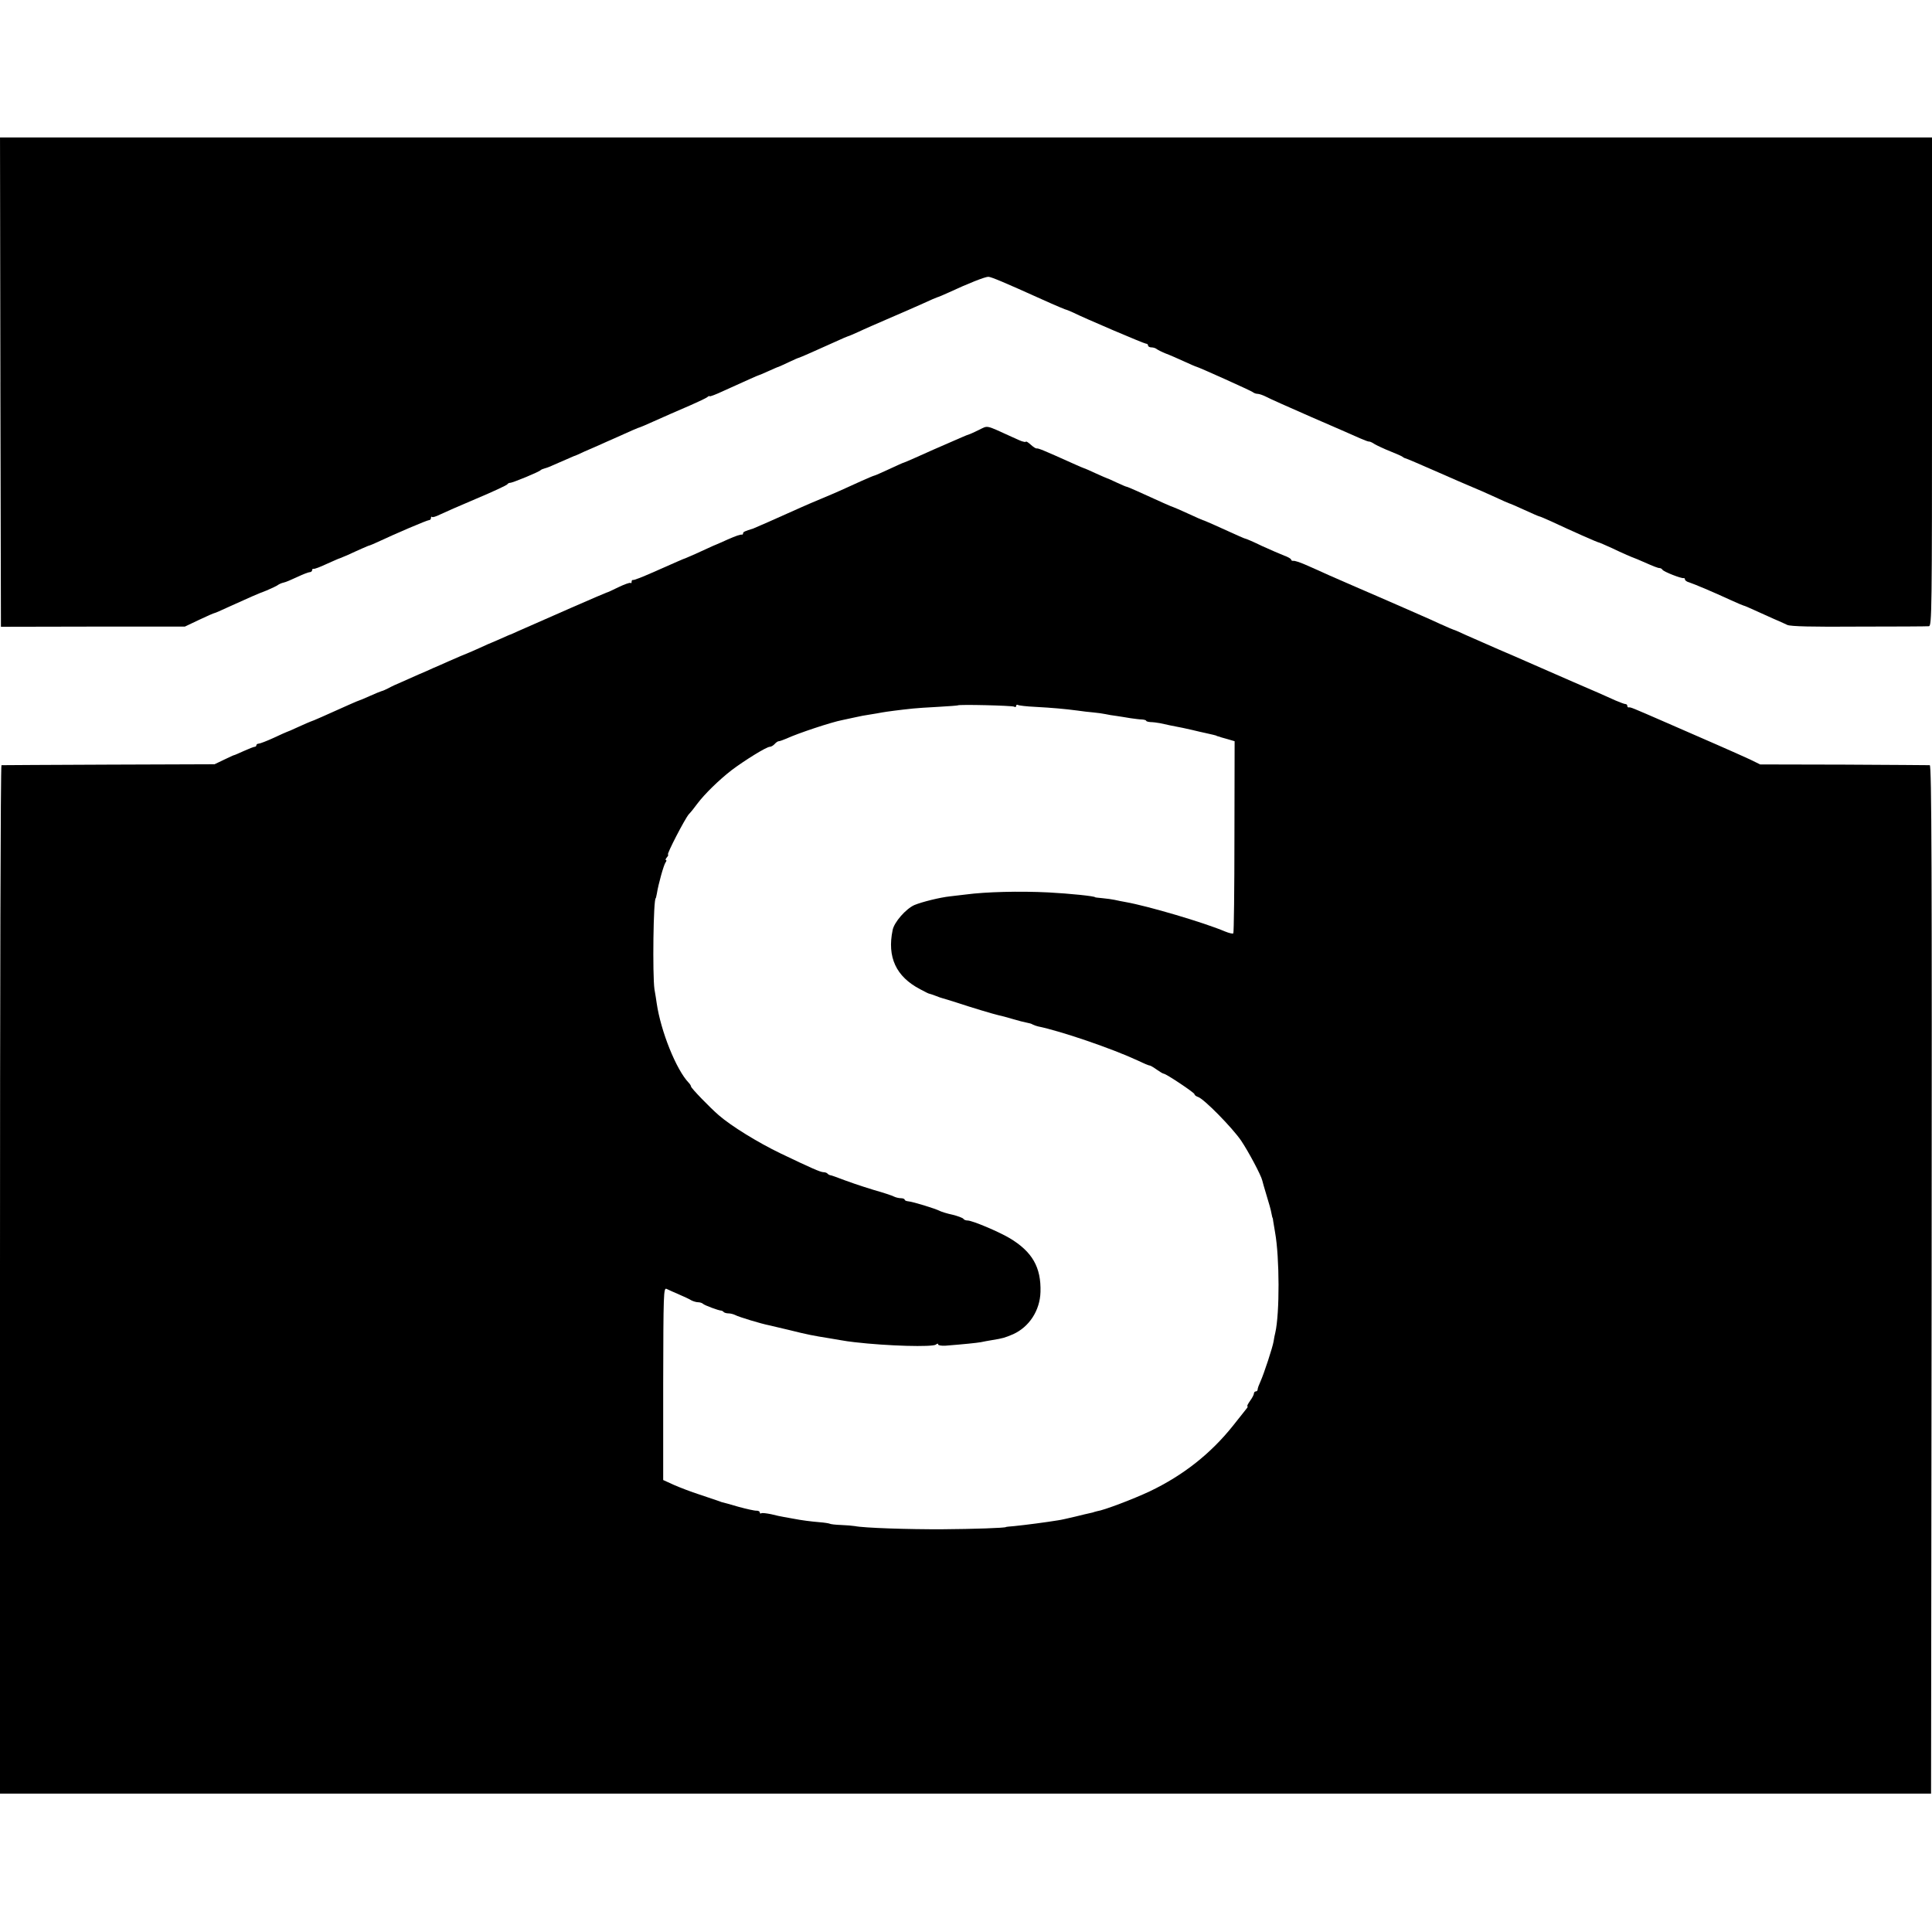
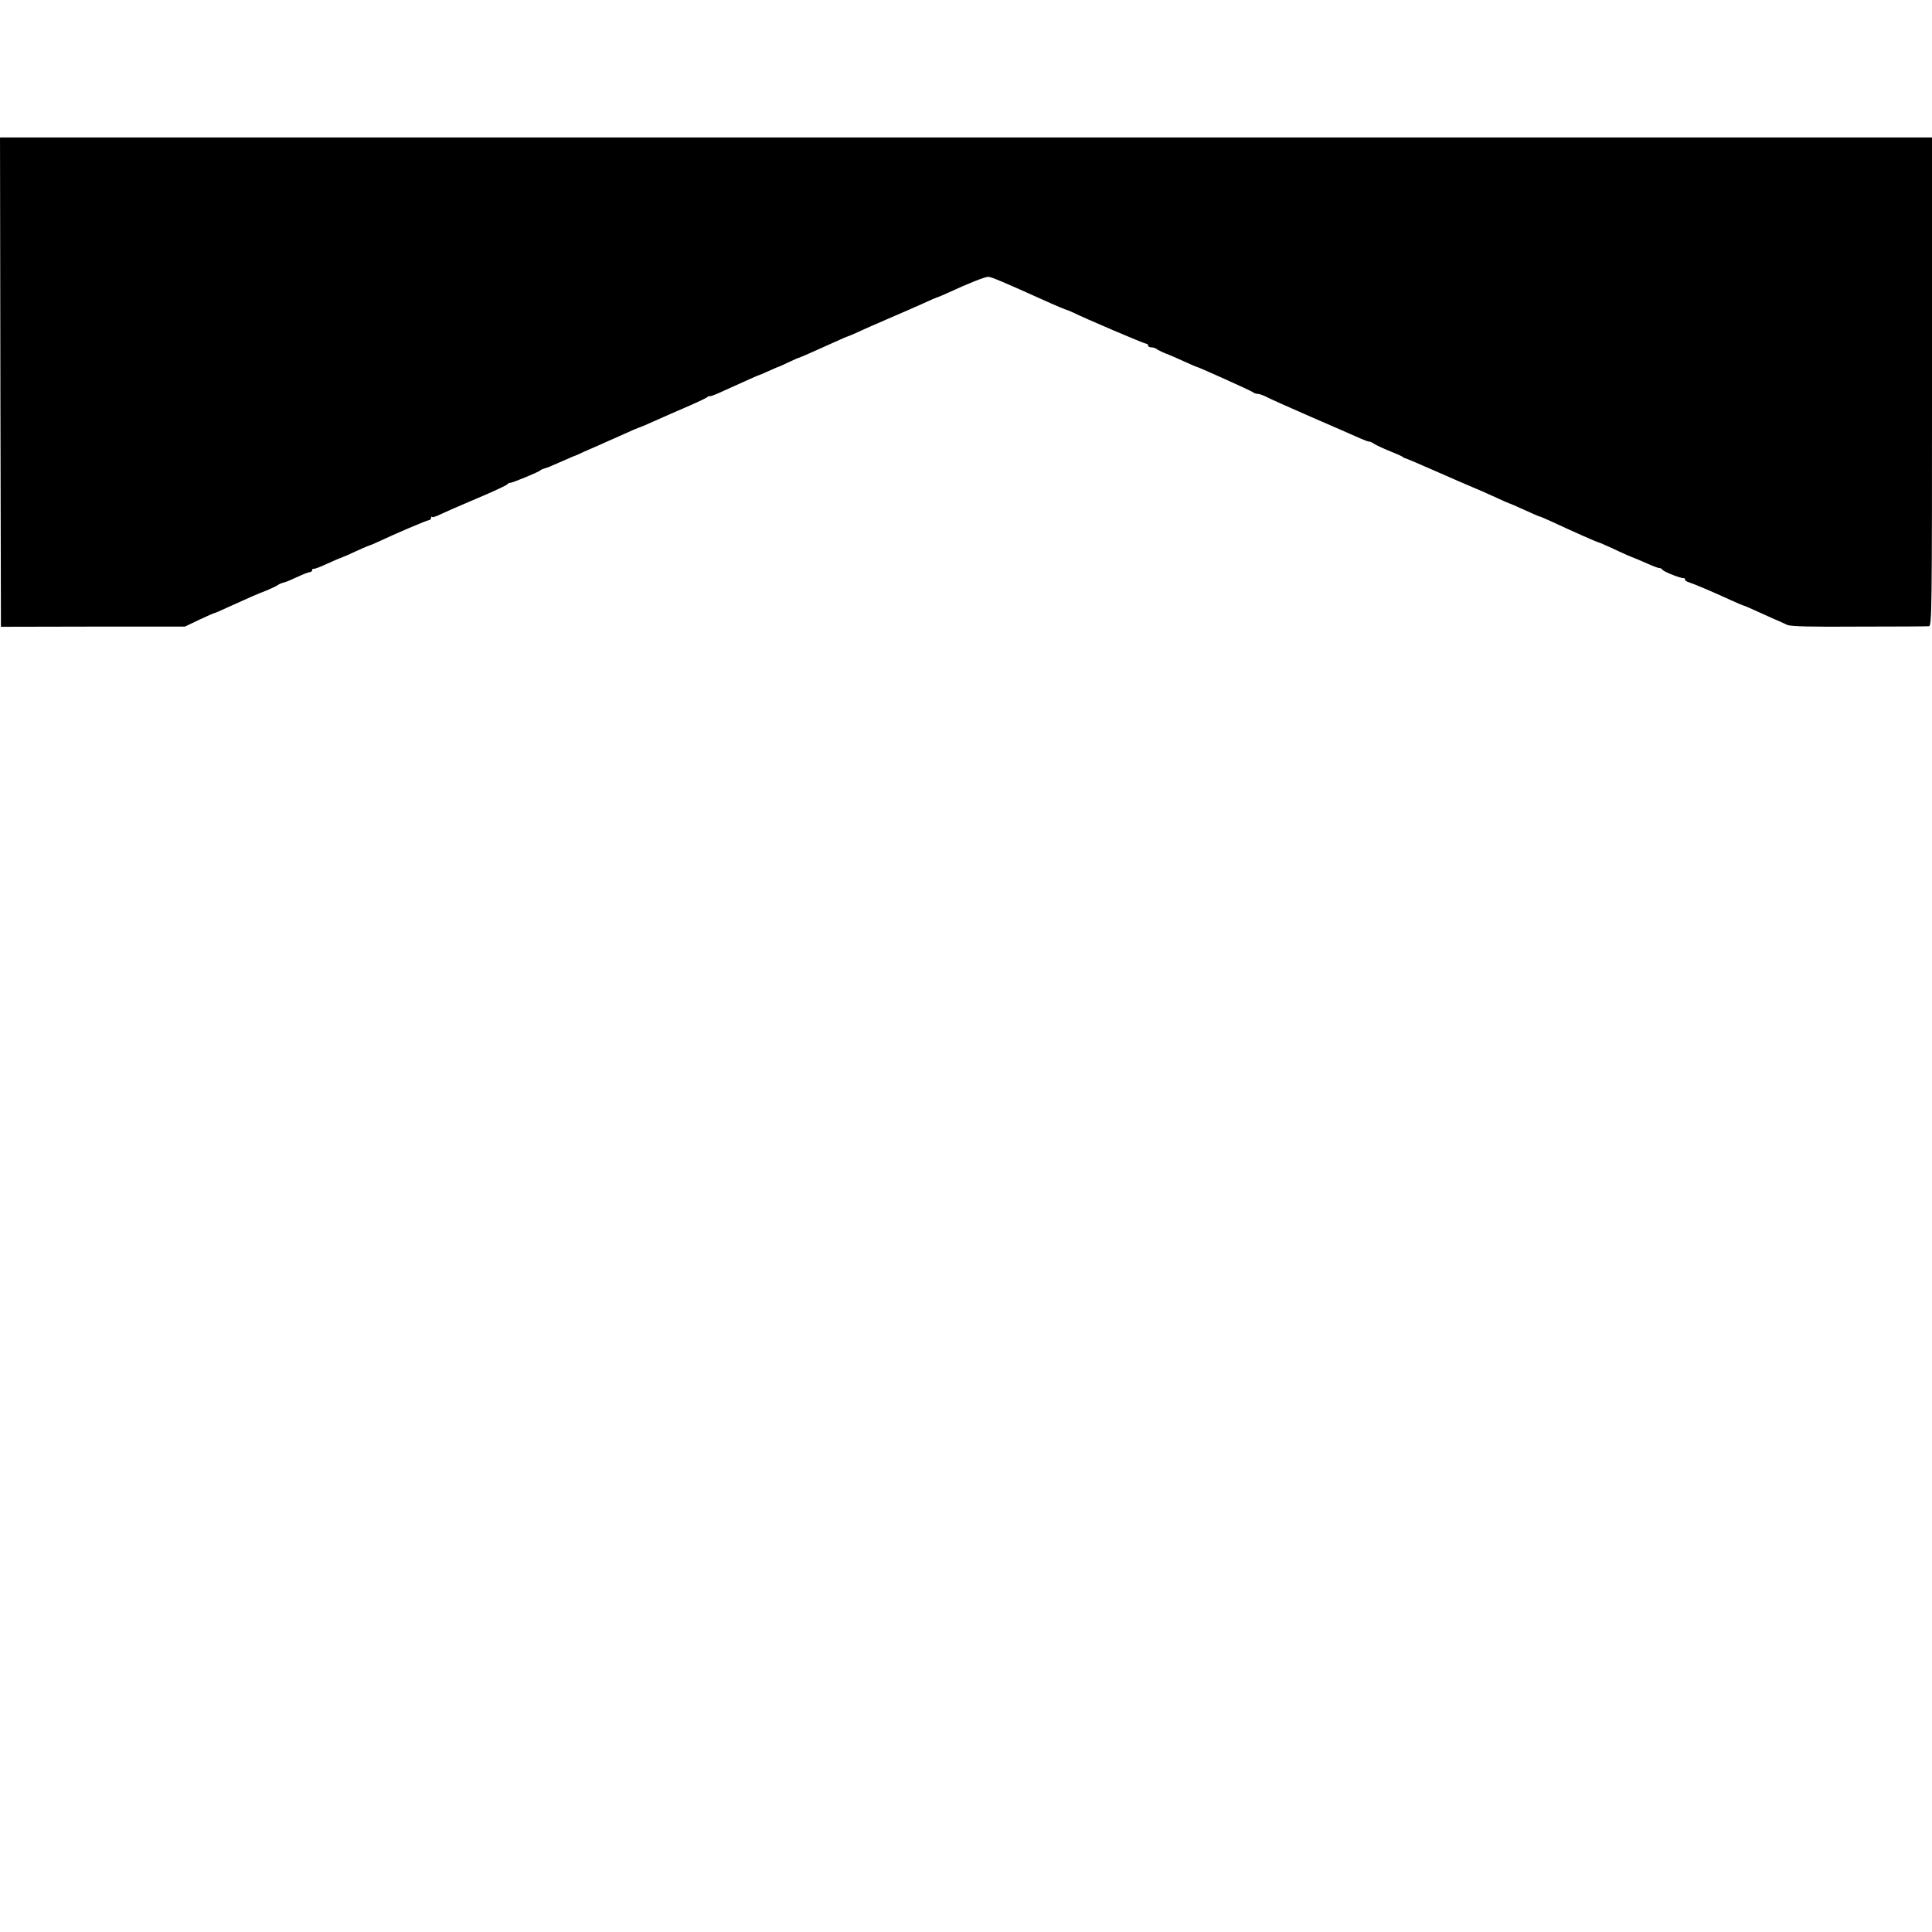
<svg xmlns="http://www.w3.org/2000/svg" version="1.0" width="1040pt" height="1040pt" viewBox="0 0 1040 1040" preserveAspectRatio="xMidYMid meet">
  <g transform="translate(0,1040) scale(0.1,-0.1)" fill="#000000" stroke="none">
    <path d="M2 8343 l3 -1317 495 1 495 0 78 37 c42 20 79 36 82 36 3 0 33 13 67 29 124 56 161 73 212 92 28 12 56 25 62 30 7 5 21 11 31 13 11 2 43 16 73 30 30 14 60 26 67 26 7 0 13 5 13 10 0 6 3 9 8 8 4 -2 36 10 72 27 36 16 67 30 70 30 3 1 22 9 43 18 20 9 54 25 75 34 20 9 39 17 42 17 3 1 21 8 40 17 102 48 269 119 279 119 6 0 11 5 11 12 0 6 3 9 6 5 3 -3 22 3 42 13 21 10 109 49 197 86 88 37 163 72 166 77 3 5 10 8 15 8 11 -1 157 59 164 68 3 3 12 7 20 9 8 2 29 9 45 17 48 21 110 48 115 50 3 0 28 11 55 24 28 12 66 29 85 37 19 9 49 22 65 29 99 45 146 65 150 65 2 0 34 14 72 31 76 34 97 43 203 89 41 18 81 37 87 42 7 6 13 8 13 5 0 -3 33 9 73 28 133 60 188 85 191 85 2 0 25 10 52 22 27 12 51 23 54 23 3 1 28 12 55 25 28 13 52 24 55 24 6 1 103 44 198 87 35 16 65 29 67 29 3 0 28 11 57 24 29 14 103 46 163 72 61 26 143 62 183 80 41 19 76 34 78 34 3 0 31 12 62 26 103 48 194 84 212 84 15 0 86 -30 290 -122 73 -33 130 -57 135 -57 3 -1 18 -7 33 -14 55 -28 381 -167 391 -167 6 0 11 -4 11 -10 0 -5 8 -10 18 -10 10 0 22 -4 27 -8 6 -5 28 -16 50 -25 22 -8 67 -28 100 -43 33 -15 62 -28 65 -28 14 -3 296 -130 304 -137 6 -5 17 -9 25 -9 9 0 29 -7 45 -15 16 -9 126 -58 245 -110 119 -51 236 -103 261 -114 25 -11 47 -19 50 -18 3 1 17 -5 30 -14 14 -8 52 -26 85 -39 33 -13 62 -26 65 -29 3 -3 10 -7 15 -8 6 -1 78 -32 160 -68 83 -37 172 -75 198 -86 27 -11 82 -35 123 -54 41 -19 77 -35 79 -35 3 0 39 -16 81 -35 41 -19 78 -35 81 -35 3 0 31 -12 62 -26 113 -53 251 -114 257 -114 3 0 34 -14 70 -30 60 -29 112 -51 124 -55 3 -1 23 -9 45 -19 57 -25 79 -34 89 -34 5 0 12 -4 15 -9 7 -11 102 -48 114 -45 4 1 7 -2 7 -7 0 -5 10 -13 23 -16 25 -8 132 -53 225 -96 35 -16 66 -29 68 -29 3 0 29 -11 57 -24 29 -13 75 -34 102 -46 28 -12 62 -27 76 -34 18 -8 133 -11 385 -9 197 0 367 1 377 2 16 1 17 71 17 1316 l0 1315 -5200 0 -5200 0 2 -1317z" />
-     <path d="M5270 8086 c-25 -12 -48 -23 -53 -24 -4 -1 -22 -8 -40 -16 -122 -53 -200 -87 -250 -110 -32 -14 -59 -26 -61 -26 -3 0 -38 -16 -79 -35 -41 -19 -77 -35 -80 -35 -3 0 -36 -14 -74 -31 -37 -17 -86 -39 -108 -49 -22 -10 -69 -30 -105 -45 -36 -15 -83 -35 -105 -45 -136 -61 -251 -112 -260 -115 -45 -14 -55 -18 -55 -26 0 -5 -3 -8 -7 -7 -9 1 -30 -6 -78 -27 -17 -8 -51 -23 -78 -34 -26 -12 -68 -31 -94 -43 -27 -12 -50 -22 -53 -23 -6 -1 -46 -19 -180 -78 -52 -23 -98 -41 -102 -39 -5 1 -8 -3 -8 -10 0 -6 -2 -9 -6 -6 -3 3 -32 -7 -65 -23 -32 -16 -61 -29 -64 -29 -4 0 -347 -150 -475 -207 -19 -9 -37 -17 -40 -18 -3 0 -27 -11 -54 -23 -27 -12 -50 -22 -51 -22 -1 0 -29 -12 -61 -27 -33 -15 -61 -27 -64 -28 -9 -3 -60 -25 -108 -46 -26 -12 -63 -28 -82 -36 -19 -9 -53 -24 -75 -33 -22 -10 -62 -28 -90 -40 -27 -11 -61 -27 -75 -35 -14 -7 -29 -14 -35 -15 -5 -1 -34 -13 -63 -26 -29 -13 -55 -24 -57 -24 -2 0 -28 -11 -57 -24 -129 -58 -194 -87 -208 -91 -3 -1 -31 -13 -64 -28 -32 -15 -60 -27 -62 -27 -1 0 -33 -14 -71 -32 -37 -17 -74 -31 -80 -31 -7 0 -13 -4 -13 -9 0 -4 -4 -8 -9 -8 -5 0 -30 -10 -57 -22 -27 -12 -51 -23 -54 -23 -3 0 -27 -12 -55 -25 l-50 -24 -570 -2 c-314 -1 -573 -3 -577 -3 -5 -1 -8 -1246 -8 -2768 l0 -2768 5198 0 5197 0 3 2768 c2 2210 0 2767 -10 2768 -7 0 -215 2 -463 3 l-450 1 -55 27 c-30 14 -109 49 -175 78 -66 29 -190 83 -275 120 -186 81 -193 84 -202 82 -5 -1 -8 3 -8 8 0 6 -5 10 -10 10 -6 0 -29 9 -53 19 -23 11 -132 59 -242 106 -110 48 -218 95 -240 105 -22 10 -89 39 -150 65 -60 26 -138 61 -173 76 -34 16 -64 29 -67 29 -2 0 -34 14 -72 31 -37 17 -81 37 -98 44 -16 7 -50 22 -75 33 -25 11 -99 43 -165 72 -66 28 -133 58 -150 65 -16 7 -66 29 -110 48 -44 20 -102 46 -130 58 -27 12 -56 21 -62 20 -7 -1 -13 2 -13 7 0 4 -17 14 -37 21 -20 8 -74 31 -120 52 -45 22 -85 39 -88 39 -4 0 -27 10 -168 74 -32 14 -59 26 -62 26 -2 0 -38 16 -79 35 -42 19 -78 35 -80 35 -4 0 -76 32 -194 86 -29 13 -55 24 -58 24 -3 0 -26 10 -52 22 -26 12 -49 23 -52 23 -3 1 -31 13 -64 28 -32 15 -60 27 -62 27 -2 0 -27 11 -56 24 -165 74 -189 84 -199 82 -4 0 -17 8 -29 19 -12 11 -24 19 -26 18 -2 -2 -6 -2 -9 -2 -3 1 -8 2 -12 3 -5 1 -30 12 -58 25 -143 65 -125 61 -175 37z m189 -1490 c6 -4 11 -2 11 4 0 6 4 8 10 5 5 -3 47 -8 92 -10 92 -5 160 -11 228 -20 25 -4 63 -8 85 -10 22 -2 51 -6 65 -9 14 -3 41 -8 60 -10 19 -3 53 -8 75 -12 22 -3 50 -7 63 -7 12 -1 22 -4 22 -7 0 -3 10 -6 23 -7 12 0 36 -3 52 -6 17 -4 41 -9 55 -12 61 -12 78 -15 120 -25 25 -6 54 -13 65 -15 42 -9 60 -14 63 -15 1 -2 5 -3 10 -4 4 -2 25 -8 47 -14 l41 -12 -1 -514 c0 -283 -3 -517 -6 -520 -3 -4 -23 1 -45 10 -113 48 -415 137 -534 158 -19 3 -46 9 -60 12 -14 3 -43 7 -65 9 -22 2 -40 4 -40 5 0 6 -137 20 -250 26 -158 8 -339 3 -445 -11 -19 -2 -57 -7 -85 -10 -56 -6 -152 -30 -193 -47 -45 -20 -109 -92 -117 -135 -30 -145 18 -250 148 -318 26 -14 48 -25 49 -24 2 0 17 -5 33 -11 17 -7 35 -13 40 -14 6 -1 39 -12 75 -23 78 -26 198 -62 225 -68 11 -2 45 -11 75 -20 30 -9 65 -18 77 -20 12 -2 27 -6 32 -10 6 -3 19 -8 28 -10 123 -25 398 -119 538 -184 33 -16 62 -28 65 -27 3 0 19 -9 37 -22 17 -12 34 -22 38 -22 12 0 165 -102 165 -110 0 -5 8 -11 19 -15 31 -9 184 -165 232 -235 39 -58 108 -187 114 -215 1 -5 11 -41 23 -80 12 -38 24 -81 26 -95 3 -14 5 -25 6 -25 1 0 3 -9 4 -20 2 -11 6 -38 10 -60 24 -134 25 -434 1 -539 -3 -11 -7 -32 -9 -46 -5 -32 -52 -175 -71 -217 -8 -17 -15 -36 -15 -42 0 -6 -4 -11 -10 -11 -5 0 -10 -5 -10 -11 0 -6 -9 -24 -21 -40 -11 -16 -18 -29 -14 -29 3 0 1 -6 -5 -13 -5 -6 -38 -48 -73 -92 -119 -149 -266 -266 -448 -353 -87 -41 -247 -102 -284 -107 -5 -1 -12 -3 -15 -4 -3 -2 -13 -4 -22 -6 -9 -2 -45 -10 -80 -19 -35 -8 -76 -18 -93 -20 -61 -10 -174 -25 -235 -31 -25 -2 -45 -4 -45 -5 0 -5 -180 -11 -340 -12 -184 -1 -426 7 -473 17 -13 2 -46 5 -75 6 -29 1 -56 4 -61 7 -4 2 -29 6 -55 8 -47 4 -95 10 -141 19 -14 2 -36 7 -50 9 -14 2 -45 9 -69 15 -25 5 -49 8 -53 5 -4 -3 -8 -1 -8 5 0 5 -8 9 -17 9 -10 -1 -54 9 -98 21 -44 13 -84 24 -90 25 -5 2 -17 6 -25 9 -8 3 -51 17 -95 32 -44 14 -106 38 -138 52 l-57 26 0 518 c1 486 2 518 18 511 9 -5 40 -18 67 -30 28 -12 58 -26 67 -32 10 -5 26 -10 36 -10 10 0 22 -4 27 -9 9 -8 81 -35 97 -36 3 0 10 -3 14 -8 4 -4 16 -7 26 -7 10 0 26 -4 36 -9 18 -10 140 -47 182 -55 14 -3 61 -14 106 -25 104 -26 132 -31 219 -45 22 -4 51 -9 65 -11 14 -3 45 -7 70 -10 180 -21 419 -27 438 -13 7 6 12 7 12 1 0 -5 17 -8 38 -7 102 8 169 15 192 19 14 3 40 8 59 11 62 10 70 13 115 32 86 39 144 127 147 227 4 133 -44 217 -166 290 -59 35 -201 95 -226 95 -10 0 -20 4 -23 9 -3 5 -30 15 -58 22 -29 6 -60 16 -68 20 -24 13 -146 50 -169 52 -12 1 -21 5 -21 9 0 4 -9 8 -20 8 -11 0 -28 4 -38 9 -9 5 -57 21 -107 35 -78 24 -131 42 -210 72 -11 4 -23 8 -27 8 -3 1 -10 4 -14 9 -4 4 -13 7 -21 7 -16 0 -66 22 -233 102 -122 59 -263 146 -330 204 -48 41 -150 147 -150 155 0 4 -6 14 -13 21 -67 70 -150 277 -172 428 -2 14 -7 48 -12 75 -11 77 -6 490 7 490 1 0 3 11 6 25 8 51 37 155 47 168 5 6 6 12 2 12 -4 0 -2 7 5 15 7 8 9 15 6 15 -9 0 91 193 112 217 10 10 30 35 46 57 39 52 116 127 184 180 72 54 188 126 206 126 7 0 19 7 26 15 7 8 17 15 22 15 6 0 24 7 41 14 60 28 243 89 302 100 11 2 40 9 65 14 25 6 63 13 85 16 23 4 51 8 64 11 22 4 97 14 166 21 17 2 77 6 135 9 57 3 105 7 106 8 6 6 293 -1 303 -7z" />
  </g>
</svg>